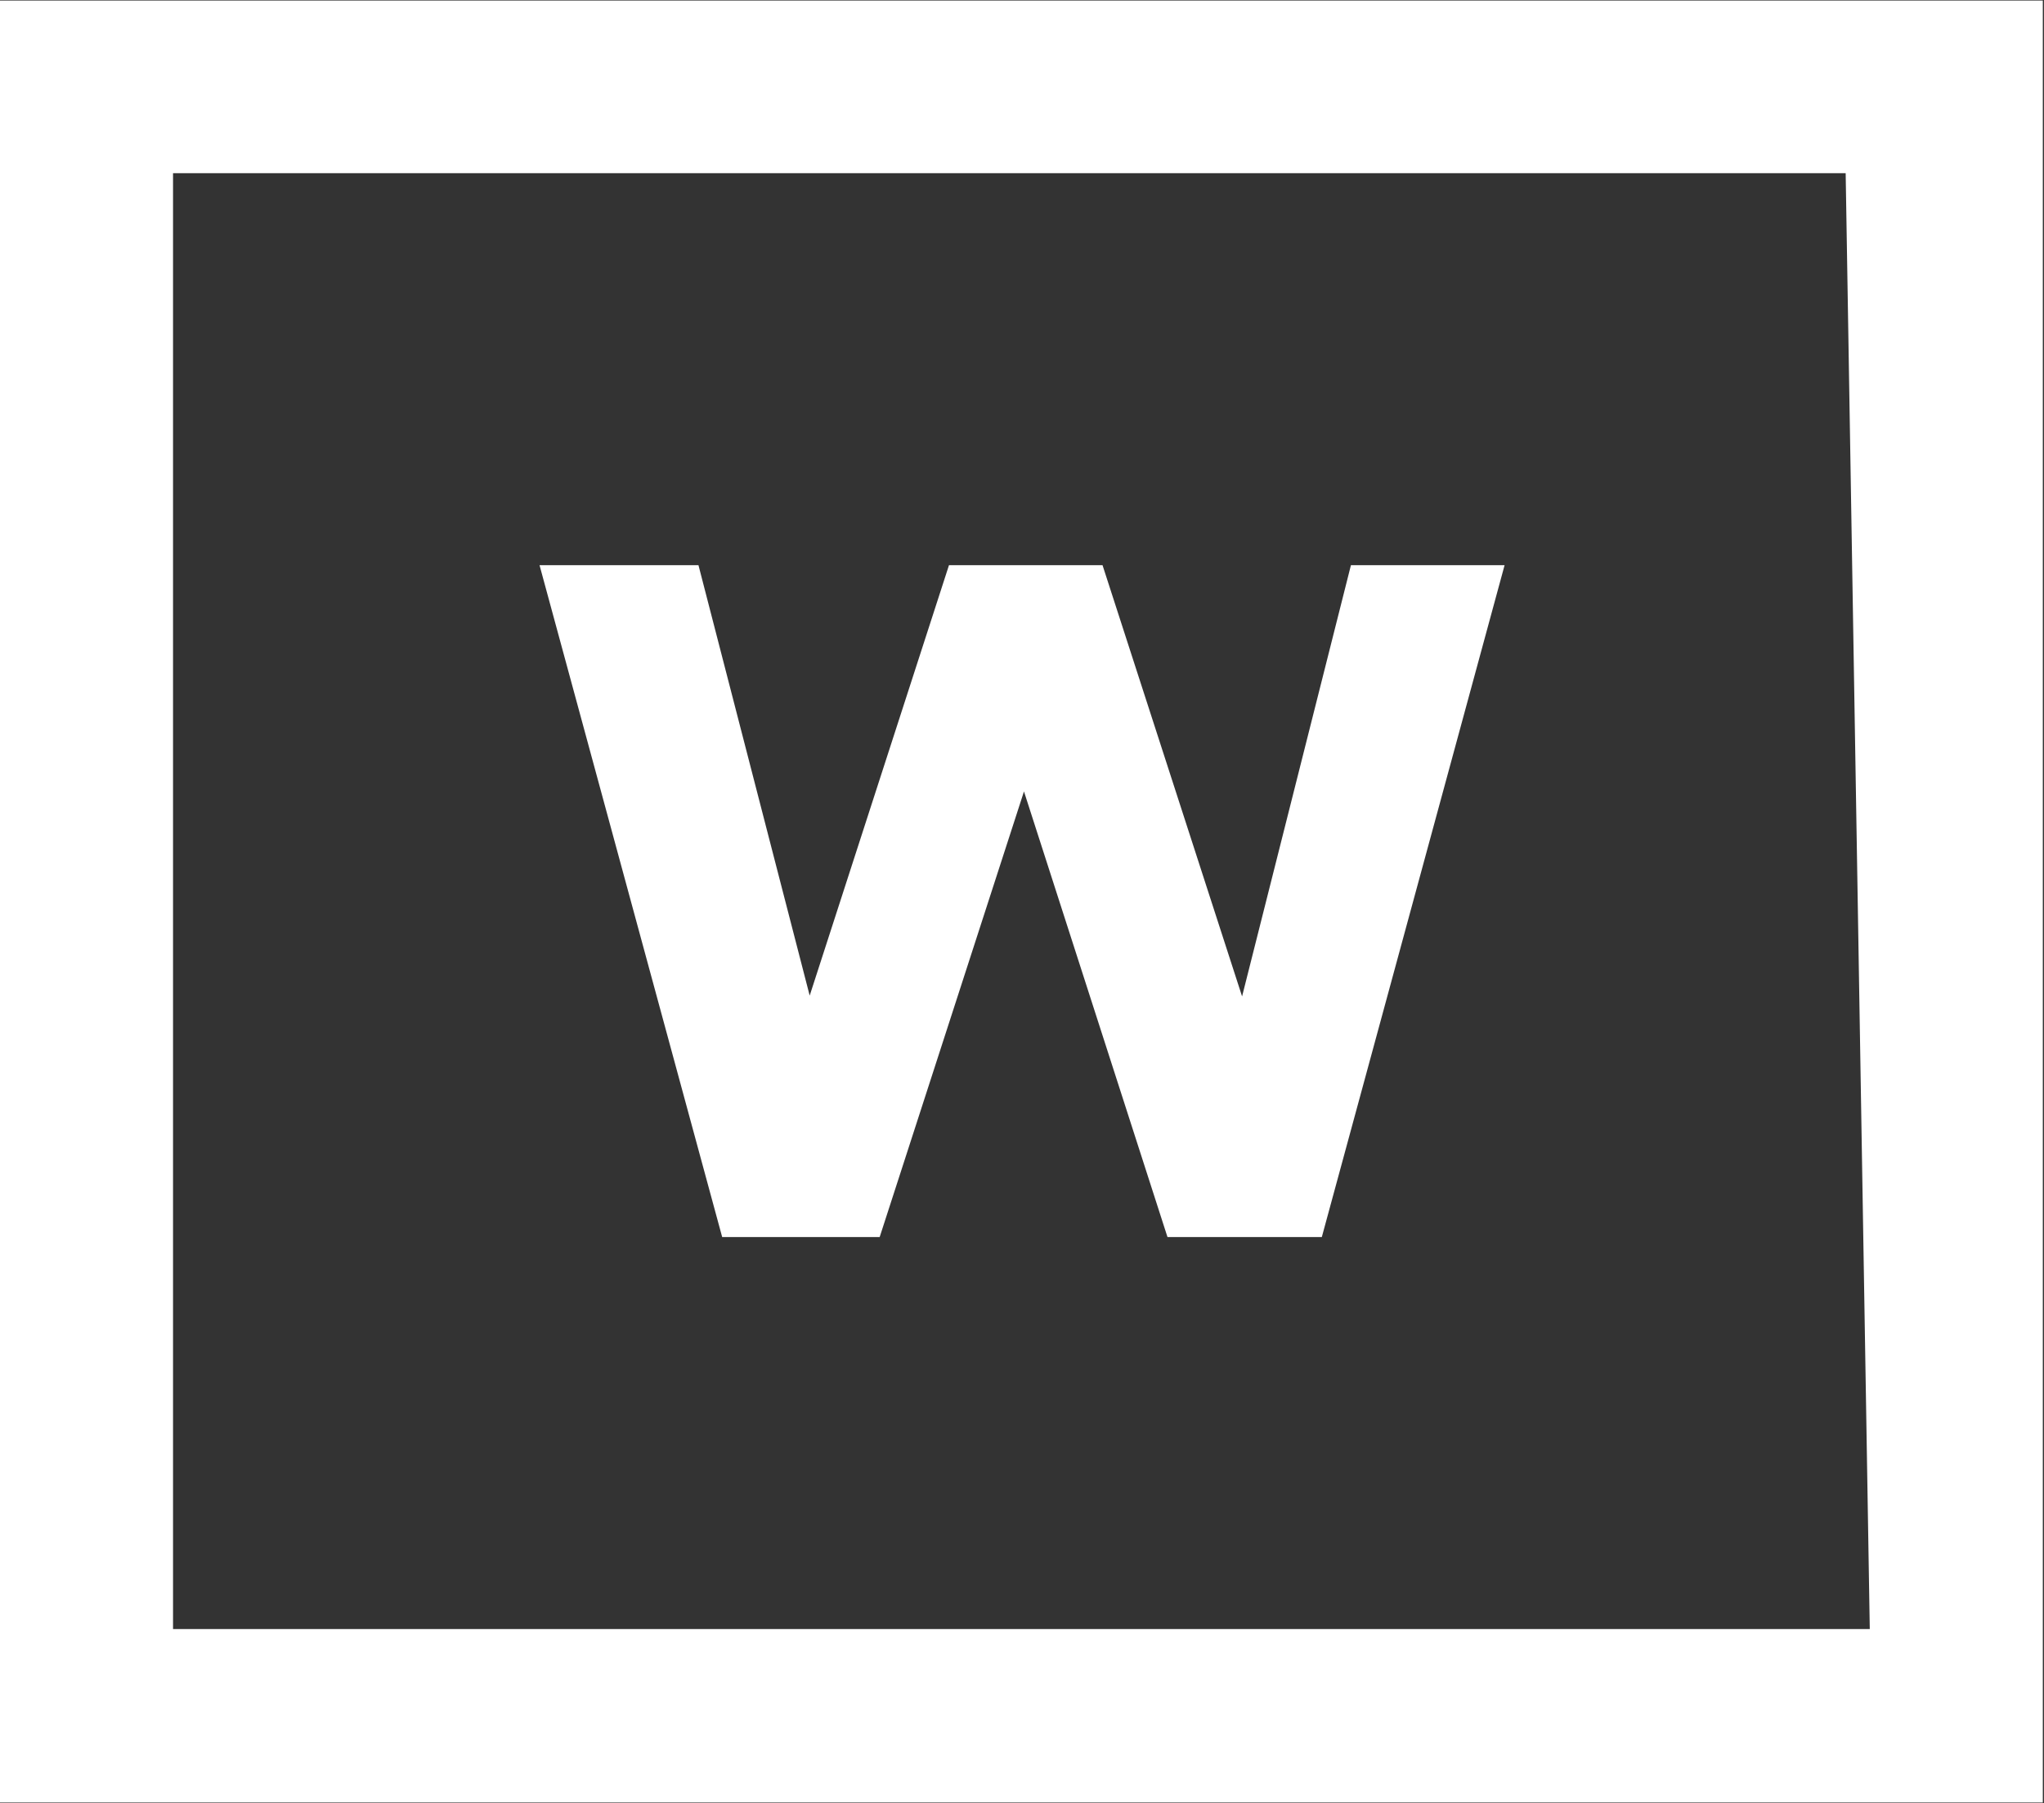
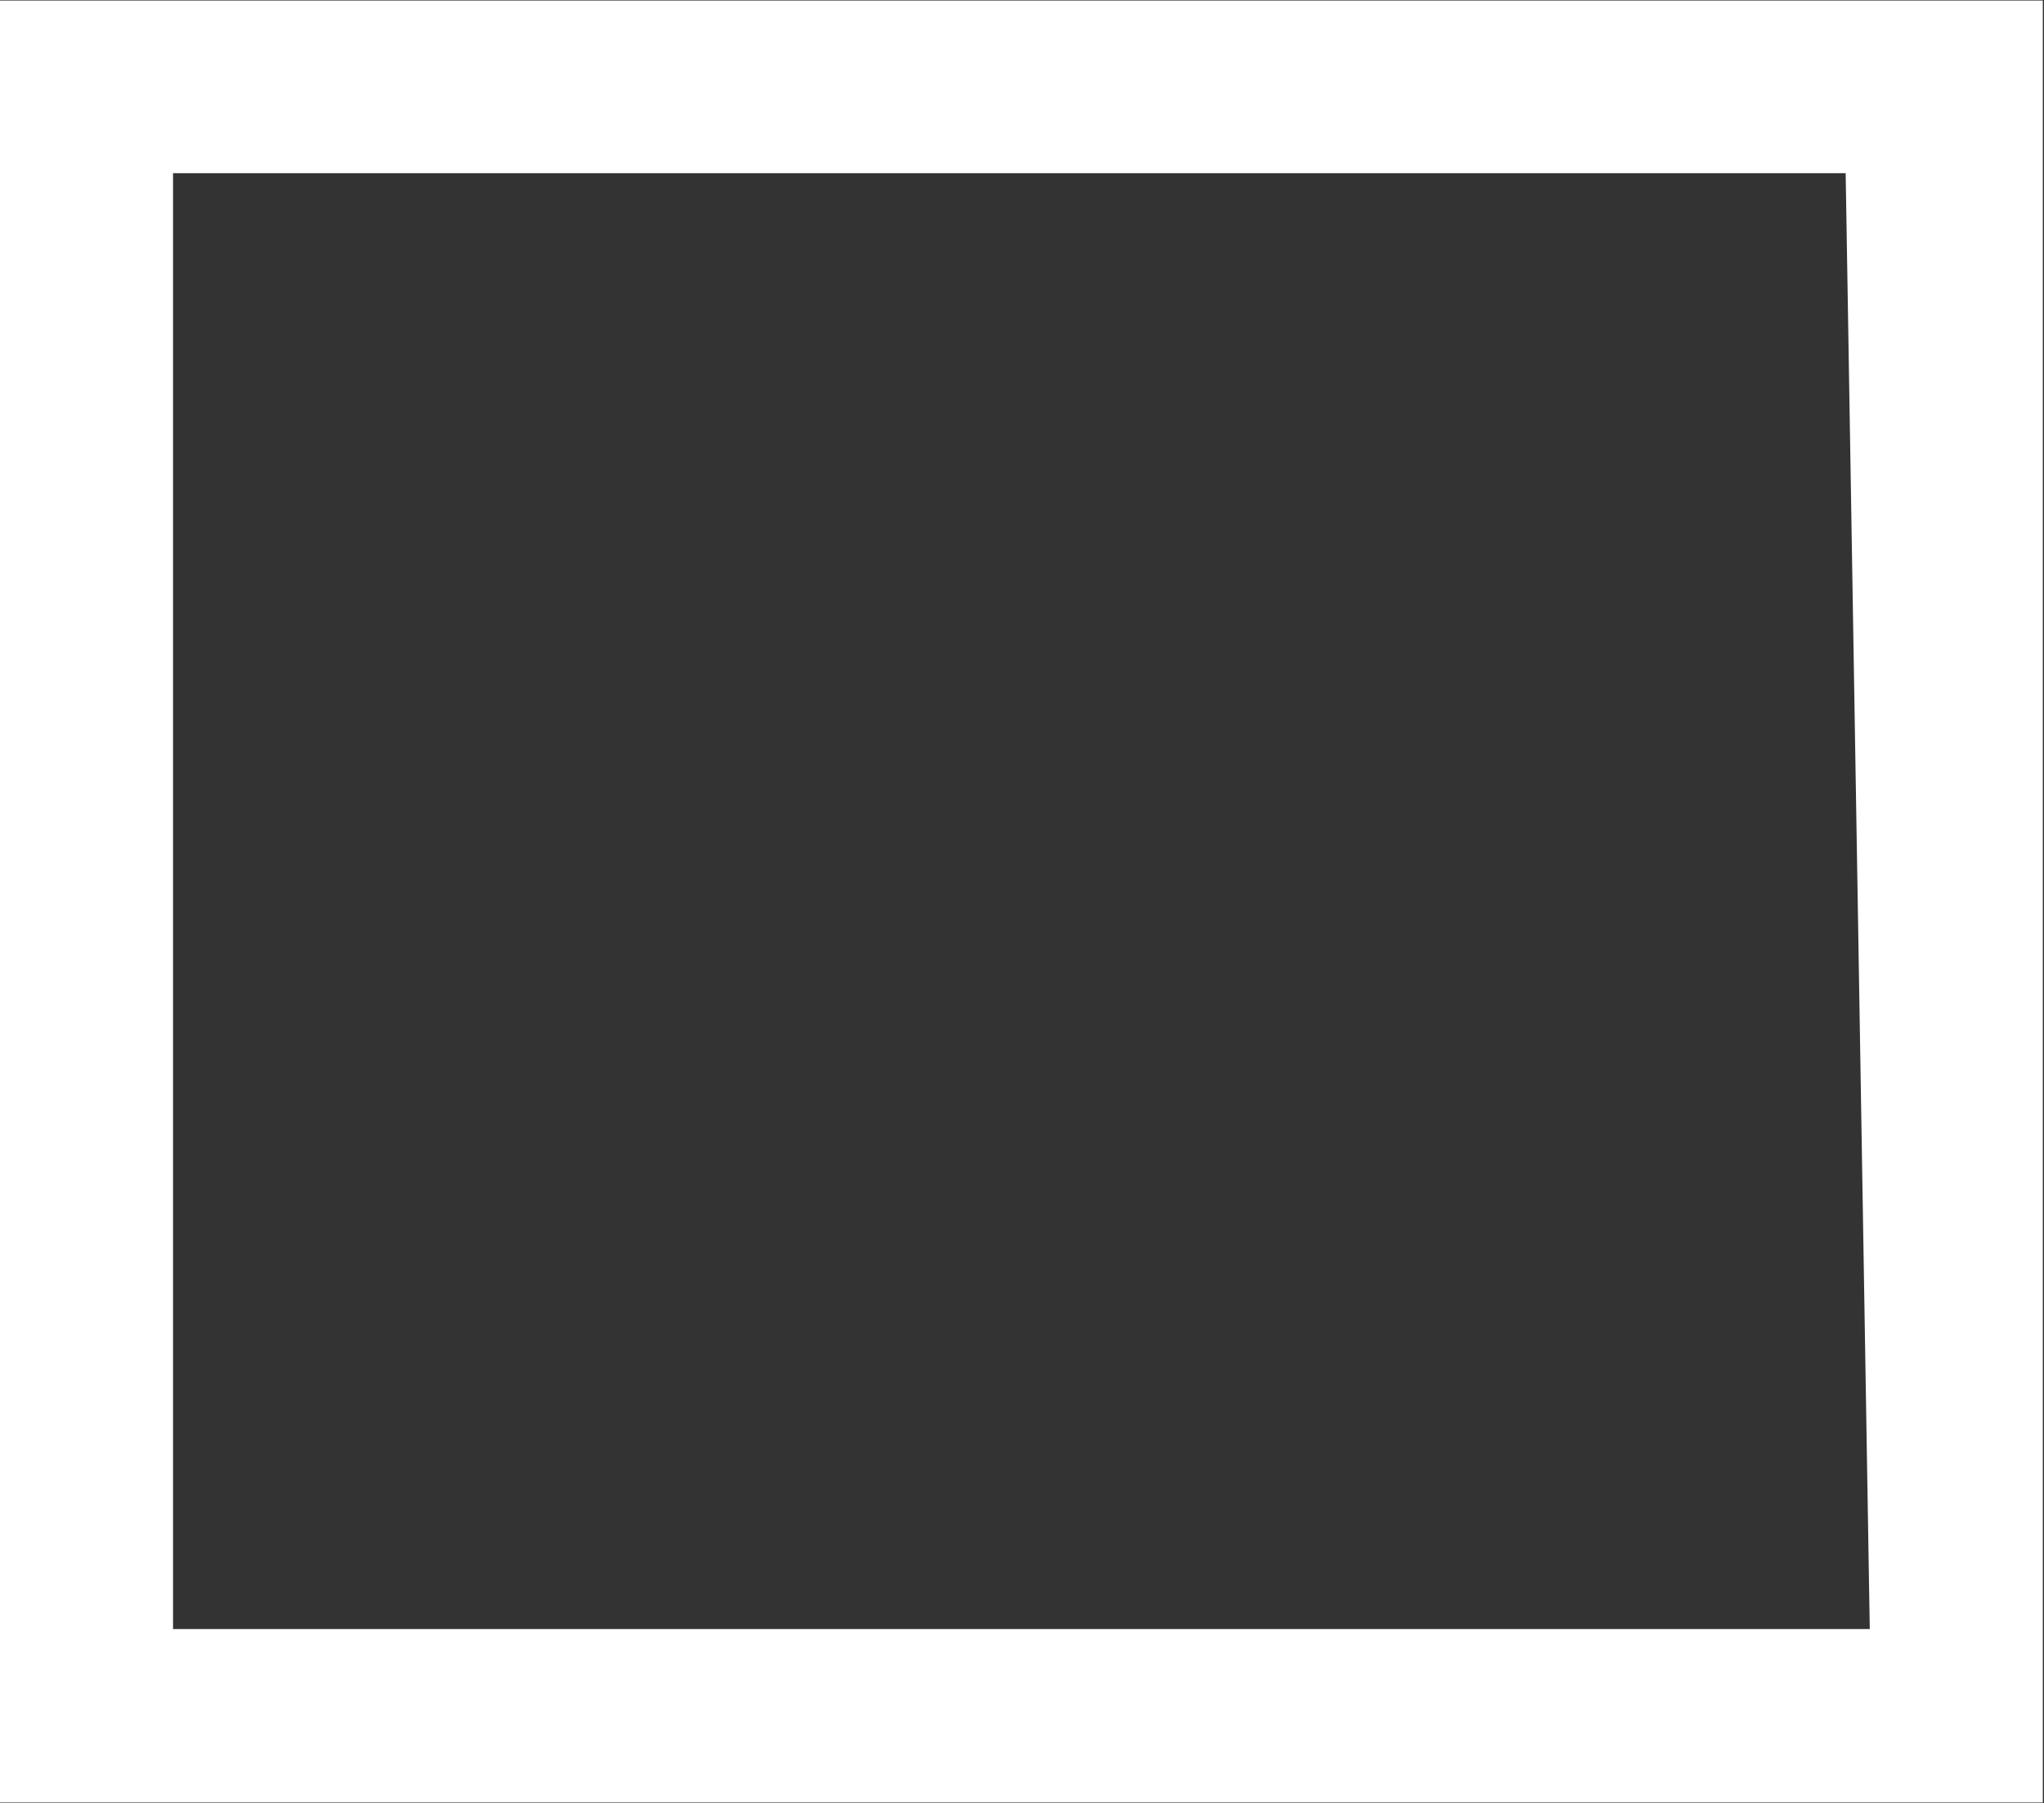
<svg xmlns="http://www.w3.org/2000/svg" version="1.2" viewBox="0 0 1551 1368" width="1551" height="1368">
  <rect x="0" y="0" width="1551" height="1368" fill="#333333" stroke="none" />
  <title>WSC</title>
  <style>
		.s0 { fill: #ffffff } 
	</style>
-   <path id="path1" fill-rule="evenodd" class="s0" d="m1025.1 428.8h116.6l-138.7 509.8h-117.1l-108.9-338.1-109.5 338.1h-119.5l-138.6-509.8h120.6l84.4 326.6 105.7-326.6h116.5l105.9 327.2z" />
  <path id="path2" fill-rule="evenodd" class="s0" d="m1550.1 0.4v1367.2h-1550.1v-1367.2zm-1418.8 1235.6h1287.5l-18.3-1104.6h-1269.2z" />
</svg>